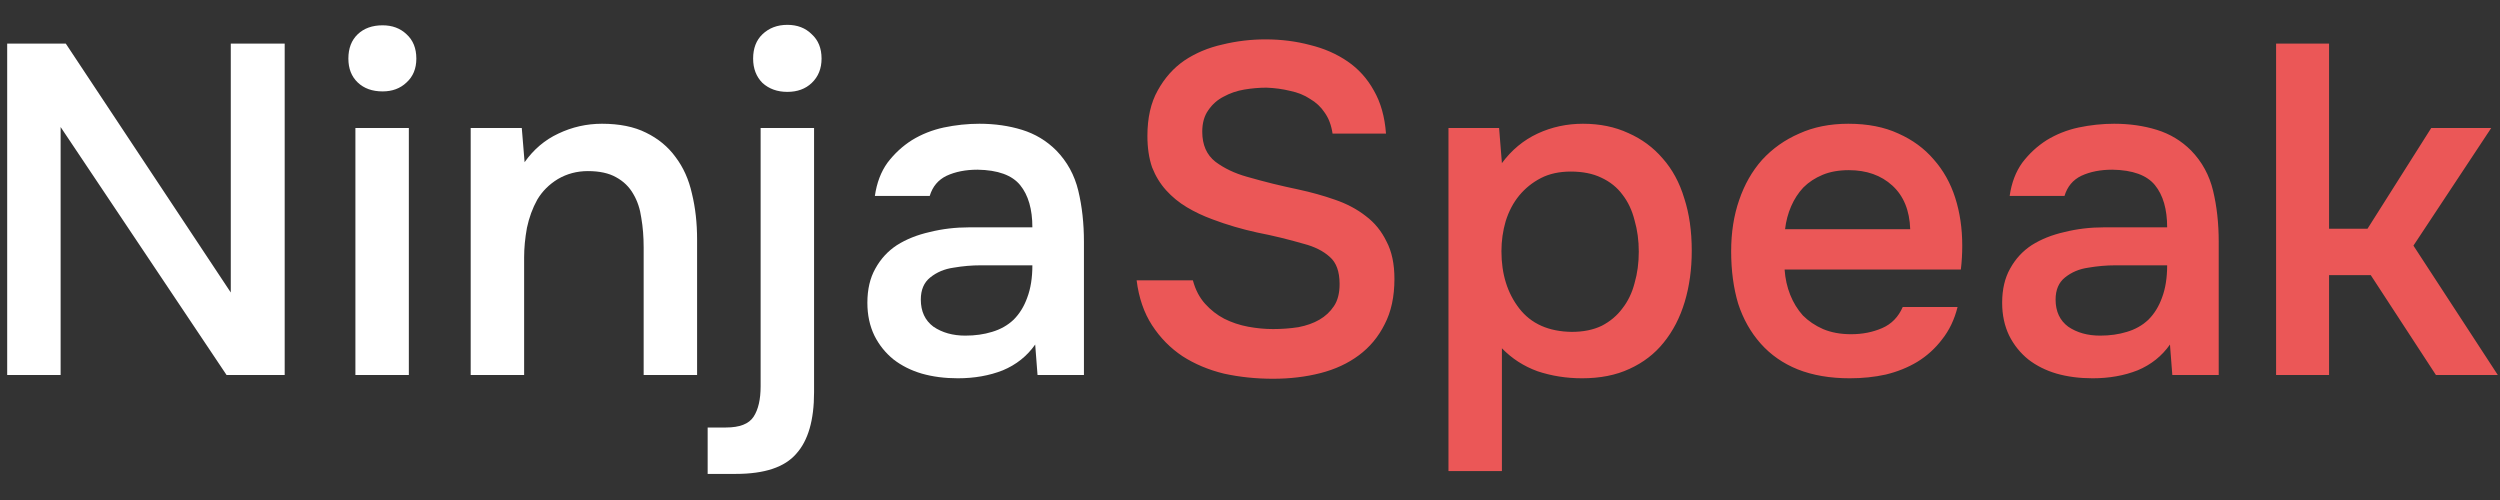
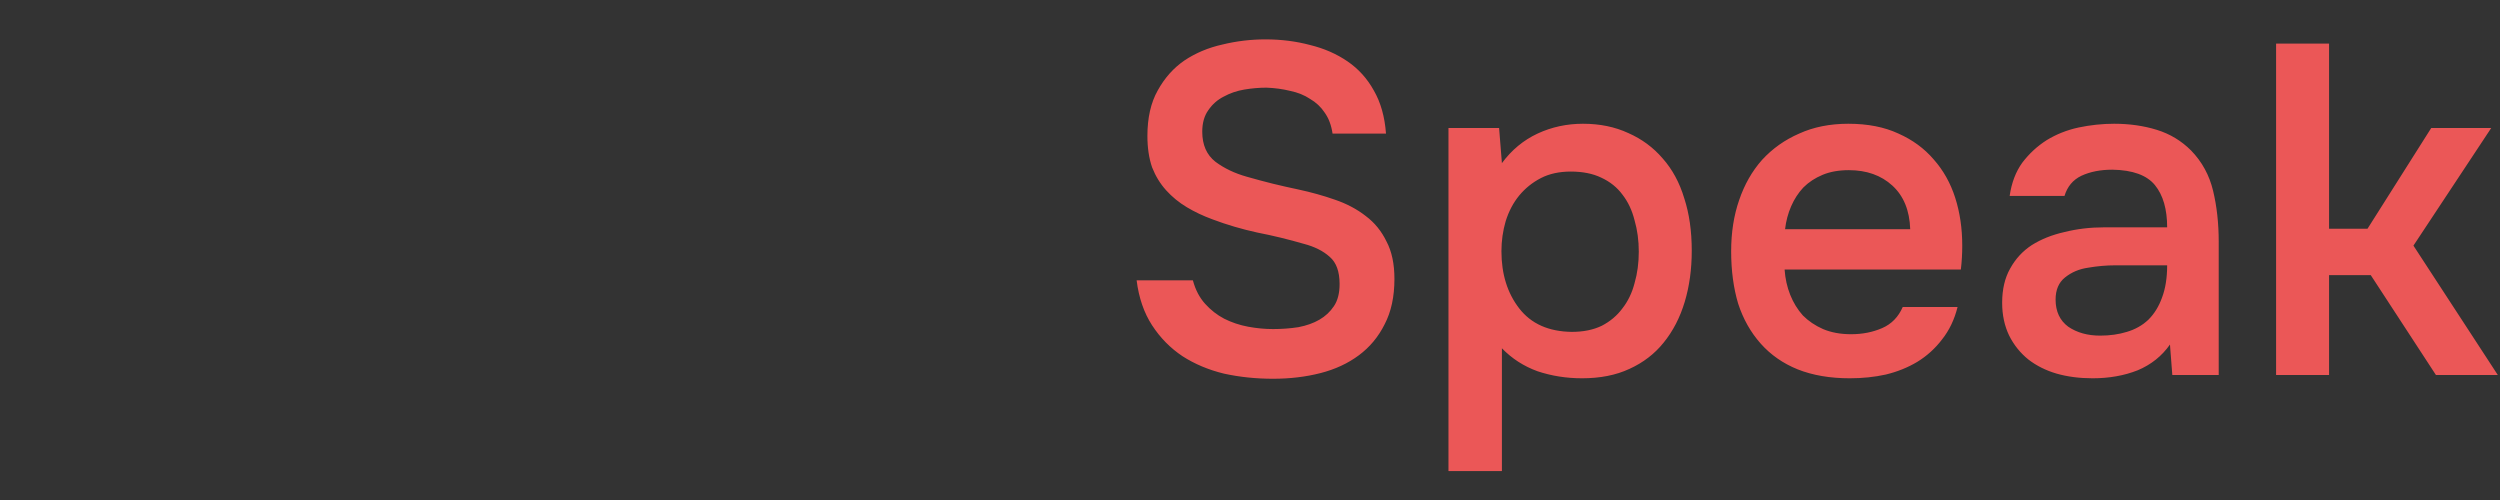
<svg xmlns="http://www.w3.org/2000/svg" width="80" height="16" viewBox="0 0 80 16" fill="none">
  <rect x="0" y="0" width="80" height="16" fill="#333333" stroke="none" />
-   <path d="M0.23 12V1.395H2.105L7.385 9.36V1.395H9.11V12H7.25L1.94 4.065V12H0.23ZM12.243 0.81C12.553 0.81 12.808 0.905 13.008 1.095C13.218 1.285 13.323 1.545 13.323 1.875C13.323 2.195 13.218 2.45 13.008 2.64C12.808 2.83 12.553 2.925 12.243 2.925C11.913 2.925 11.648 2.83 11.448 2.64C11.248 2.45 11.148 2.195 11.148 1.875C11.148 1.545 11.248 1.285 11.448 1.095C11.648 0.905 11.913 0.81 12.243 0.81ZM11.373 12V4.095H13.083V12H11.373ZM15.062 12V4.095H16.697L16.787 5.19C17.077 4.78 17.437 4.475 17.867 4.275C18.307 4.065 18.772 3.96 19.262 3.96C19.822 3.96 20.292 4.055 20.672 4.245C21.062 4.435 21.377 4.695 21.617 5.025C21.867 5.355 22.042 5.745 22.142 6.195C22.252 6.645 22.307 7.135 22.307 7.665V12H20.597V7.92C20.597 7.58 20.572 7.265 20.522 6.975C20.482 6.685 20.397 6.43 20.267 6.21C20.137 5.98 19.952 5.8 19.712 5.67C19.482 5.54 19.182 5.475 18.812 5.475C18.462 5.475 18.142 5.56 17.852 5.73C17.572 5.9 17.352 6.12 17.192 6.39C17.042 6.66 16.932 6.96 16.862 7.29C16.802 7.62 16.772 7.935 16.772 8.235V12H15.062ZM25.195 0.795C25.515 0.795 25.775 0.895 25.975 1.095C26.185 1.285 26.29 1.545 26.29 1.875C26.29 2.195 26.185 2.455 25.975 2.655C25.775 2.845 25.515 2.94 25.195 2.94C24.875 2.94 24.61 2.845 24.4 2.655C24.2 2.455 24.1 2.195 24.1 1.875C24.1 1.545 24.2 1.285 24.4 1.095C24.61 0.895 24.875 0.795 25.195 0.795ZM26.05 4.095V12.555C26.05 13.445 25.86 14.1 25.48 14.52C25.11 14.95 24.465 15.165 23.545 15.165H22.645V13.68H23.23C23.67 13.68 23.965 13.565 24.115 13.335C24.265 13.105 24.34 12.78 24.34 12.36V4.095H26.05ZM33.126 11.025C32.866 11.395 32.521 11.67 32.091 11.85C31.661 12.02 31.181 12.105 30.651 12.105C30.231 12.105 29.846 12.055 29.496 11.955C29.156 11.855 28.856 11.705 28.596 11.505C28.336 11.295 28.131 11.04 27.981 10.74C27.831 10.43 27.756 10.08 27.756 9.69C27.756 9.26 27.841 8.895 28.011 8.595C28.181 8.285 28.411 8.035 28.701 7.845C29.001 7.655 29.351 7.515 29.751 7.425C30.151 7.325 30.571 7.275 31.011 7.275H33.036C33.036 6.695 32.906 6.245 32.646 5.925C32.386 5.605 31.931 5.44 31.281 5.43C30.901 5.43 30.571 5.495 30.291 5.625C30.021 5.755 29.841 5.97 29.751 6.27H27.996C28.056 5.85 28.191 5.495 28.401 5.205C28.621 4.915 28.881 4.675 29.181 4.485C29.491 4.295 29.831 4.16 30.201 4.08C30.581 4 30.961 3.96 31.341 3.96C31.831 3.96 32.286 4.025 32.706 4.155C33.126 4.285 33.491 4.505 33.801 4.815C34.151 5.175 34.386 5.605 34.506 6.105C34.626 6.605 34.686 7.15 34.686 7.74V12H33.201L33.126 11.025ZM33.036 8.49H31.386C31.096 8.49 30.806 8.515 30.516 8.565C30.226 8.605 29.976 8.71 29.766 8.88C29.566 9.04 29.466 9.275 29.466 9.585C29.466 9.965 29.601 10.255 29.871 10.455C30.151 10.645 30.491 10.74 30.891 10.74C31.201 10.74 31.486 10.7 31.746 10.62C32.016 10.54 32.246 10.41 32.436 10.23C32.626 10.04 32.771 9.805 32.871 9.525C32.981 9.235 33.036 8.89 33.036 8.49Z" fill="white" />
  <path d="M40.527 2.805C40.297 2.805 40.062 2.825 39.822 2.865C39.582 2.905 39.362 2.98 39.162 3.09C38.962 3.19 38.797 3.335 38.667 3.525C38.537 3.705 38.472 3.935 38.472 4.215C38.472 4.635 38.612 4.955 38.892 5.175C39.172 5.385 39.507 5.545 39.897 5.655C40.177 5.735 40.457 5.81 40.737 5.88C41.027 5.95 41.292 6.01 41.532 6.06C41.952 6.15 42.347 6.26 42.717 6.39C43.097 6.52 43.427 6.695 43.707 6.915C43.987 7.125 44.207 7.395 44.367 7.725C44.537 8.045 44.622 8.445 44.622 8.925C44.622 9.495 44.517 9.98 44.307 10.38C44.107 10.78 43.832 11.11 43.482 11.37C43.132 11.63 42.722 11.82 42.252 11.94C41.782 12.06 41.277 12.12 40.737 12.12C40.187 12.12 39.662 12.065 39.162 11.955C38.672 11.835 38.232 11.65 37.842 11.4C37.452 11.14 37.127 10.81 36.867 10.41C36.607 10.01 36.442 9.53 36.372 8.97H38.172C38.252 9.27 38.382 9.52 38.562 9.72C38.742 9.92 38.947 10.08 39.177 10.2C39.417 10.32 39.672 10.405 39.942 10.455C40.212 10.505 40.477 10.53 40.737 10.53C41.017 10.53 41.287 10.51 41.547 10.47C41.807 10.42 42.032 10.34 42.222 10.23C42.412 10.12 42.567 9.975 42.687 9.795C42.807 9.615 42.867 9.38 42.867 9.09C42.867 8.69 42.762 8.4 42.552 8.22C42.342 8.03 42.062 7.89 41.712 7.8C41.232 7.66 40.737 7.54 40.227 7.44C39.727 7.33 39.252 7.19 38.802 7.02C38.502 6.91 38.227 6.78 37.977 6.63C37.727 6.48 37.507 6.3 37.317 6.09C37.127 5.88 36.977 5.635 36.867 5.355C36.767 5.065 36.717 4.73 36.717 4.35C36.717 3.77 36.827 3.285 37.047 2.895C37.267 2.495 37.552 2.175 37.902 1.935C38.262 1.695 38.667 1.525 39.117 1.425C39.567 1.315 40.027 1.26 40.497 1.26C40.997 1.26 41.472 1.32 41.922 1.44C42.372 1.55 42.772 1.725 43.122 1.965C43.472 2.205 43.752 2.515 43.962 2.895C44.182 3.275 44.312 3.735 44.352 4.275H42.642C42.602 4.005 42.517 3.78 42.387 3.6C42.267 3.42 42.112 3.275 41.922 3.165C41.742 3.045 41.532 2.96 41.292 2.91C41.052 2.85 40.797 2.815 40.527 2.805ZM46.351 15.075V4.095H47.971L48.061 5.22C48.371 4.8 48.751 4.485 49.201 4.275C49.651 4.065 50.136 3.96 50.656 3.96C51.196 3.96 51.681 4.06 52.111 4.26C52.541 4.45 52.906 4.72 53.206 5.07C53.516 5.42 53.746 5.845 53.896 6.345C54.056 6.835 54.136 7.395 54.136 8.025C54.136 8.615 54.061 9.16 53.911 9.66C53.761 10.16 53.536 10.595 53.236 10.965C52.946 11.325 52.581 11.605 52.141 11.805C51.711 12.005 51.206 12.105 50.626 12.105C50.126 12.105 49.651 12.03 49.201 11.88C48.761 11.72 48.381 11.475 48.061 11.145V15.075H46.351ZM50.296 10.62C50.666 10.62 50.986 10.555 51.256 10.425C51.526 10.285 51.746 10.1 51.916 9.87C52.096 9.64 52.226 9.37 52.306 9.06C52.396 8.75 52.441 8.415 52.441 8.055C52.441 7.695 52.396 7.36 52.306 7.05C52.226 6.73 52.096 6.455 51.916 6.225C51.746 5.995 51.521 5.815 51.241 5.685C50.971 5.555 50.646 5.49 50.266 5.49C49.896 5.49 49.576 5.56 49.306 5.7C49.036 5.84 48.806 6.025 48.616 6.255C48.426 6.485 48.281 6.76 48.181 7.08C48.091 7.39 48.046 7.71 48.046 8.04C48.046 8.77 48.236 9.38 48.616 9.87C48.996 10.36 49.556 10.61 50.296 10.62ZM57.107 8.625C57.127 8.915 57.187 9.185 57.287 9.435C57.387 9.685 57.522 9.905 57.692 10.095C57.872 10.275 58.087 10.42 58.337 10.53C58.597 10.64 58.897 10.695 59.237 10.695C59.597 10.695 59.927 10.63 60.227 10.5C60.527 10.37 60.747 10.145 60.887 9.825H62.642C62.542 10.225 62.377 10.57 62.147 10.86C61.927 11.15 61.662 11.39 61.352 11.58C61.052 11.76 60.717 11.895 60.347 11.985C59.987 12.065 59.602 12.105 59.192 12.105C58.562 12.105 58.007 12.01 57.527 11.82C57.057 11.63 56.662 11.355 56.342 10.995C56.022 10.635 55.782 10.21 55.622 9.72C55.472 9.22 55.397 8.66 55.397 8.04C55.397 7.44 55.482 6.895 55.652 6.405C55.822 5.905 56.067 5.475 56.387 5.115C56.717 4.755 57.112 4.475 57.572 4.275C58.032 4.065 58.557 3.96 59.147 3.96C59.767 3.96 60.302 4.065 60.752 4.275C61.202 4.475 61.577 4.75 61.877 5.1C62.187 5.45 62.417 5.86 62.567 6.33C62.717 6.8 62.792 7.31 62.792 7.86C62.792 8.12 62.777 8.375 62.747 8.625H57.107ZM61.127 7.335C61.107 6.735 60.917 6.27 60.557 5.94C60.197 5.61 59.732 5.445 59.162 5.445C58.842 5.445 58.562 5.495 58.322 5.595C58.082 5.695 57.877 5.83 57.707 6C57.547 6.17 57.417 6.37 57.317 6.6C57.217 6.83 57.152 7.075 57.122 7.335H61.127ZM69.439 11.025C69.179 11.395 68.834 11.67 68.404 11.85C67.974 12.02 67.494 12.105 66.964 12.105C66.544 12.105 66.159 12.055 65.809 11.955C65.469 11.855 65.169 11.705 64.909 11.505C64.649 11.295 64.444 11.04 64.294 10.74C64.144 10.43 64.069 10.08 64.069 9.69C64.069 9.26 64.154 8.895 64.324 8.595C64.494 8.285 64.724 8.035 65.014 7.845C65.314 7.655 65.664 7.515 66.064 7.425C66.464 7.325 66.884 7.275 67.324 7.275H69.349C69.349 6.695 69.219 6.245 68.959 5.925C68.699 5.605 68.244 5.44 67.594 5.43C67.214 5.43 66.884 5.495 66.604 5.625C66.334 5.755 66.154 5.97 66.064 6.27H64.309C64.369 5.85 64.504 5.495 64.714 5.205C64.934 4.915 65.194 4.675 65.494 4.485C65.804 4.295 66.144 4.16 66.514 4.08C66.894 4 67.274 3.96 67.654 3.96C68.144 3.96 68.599 4.025 69.019 4.155C69.439 4.285 69.804 4.505 70.114 4.815C70.464 5.175 70.699 5.605 70.819 6.105C70.939 6.605 70.999 7.15 70.999 7.74V12H69.514L69.439 11.025ZM69.349 8.49H67.699C67.409 8.49 67.119 8.515 66.829 8.565C66.539 8.605 66.289 8.71 66.079 8.88C65.879 9.04 65.779 9.275 65.779 9.585C65.779 9.965 65.914 10.255 66.184 10.455C66.464 10.645 66.804 10.74 67.204 10.74C67.514 10.74 67.799 10.7 68.059 10.62C68.329 10.54 68.559 10.41 68.749 10.23C68.939 10.04 69.084 9.805 69.184 9.525C69.294 9.235 69.349 8.89 69.349 8.49ZM72.835 12V1.395H74.53V7.32H75.76L77.8 4.095H79.72L77.23 7.86L79.93 12H77.95L75.865 8.805H74.53V12H72.835Z" fill="#EB5757" />
</svg>